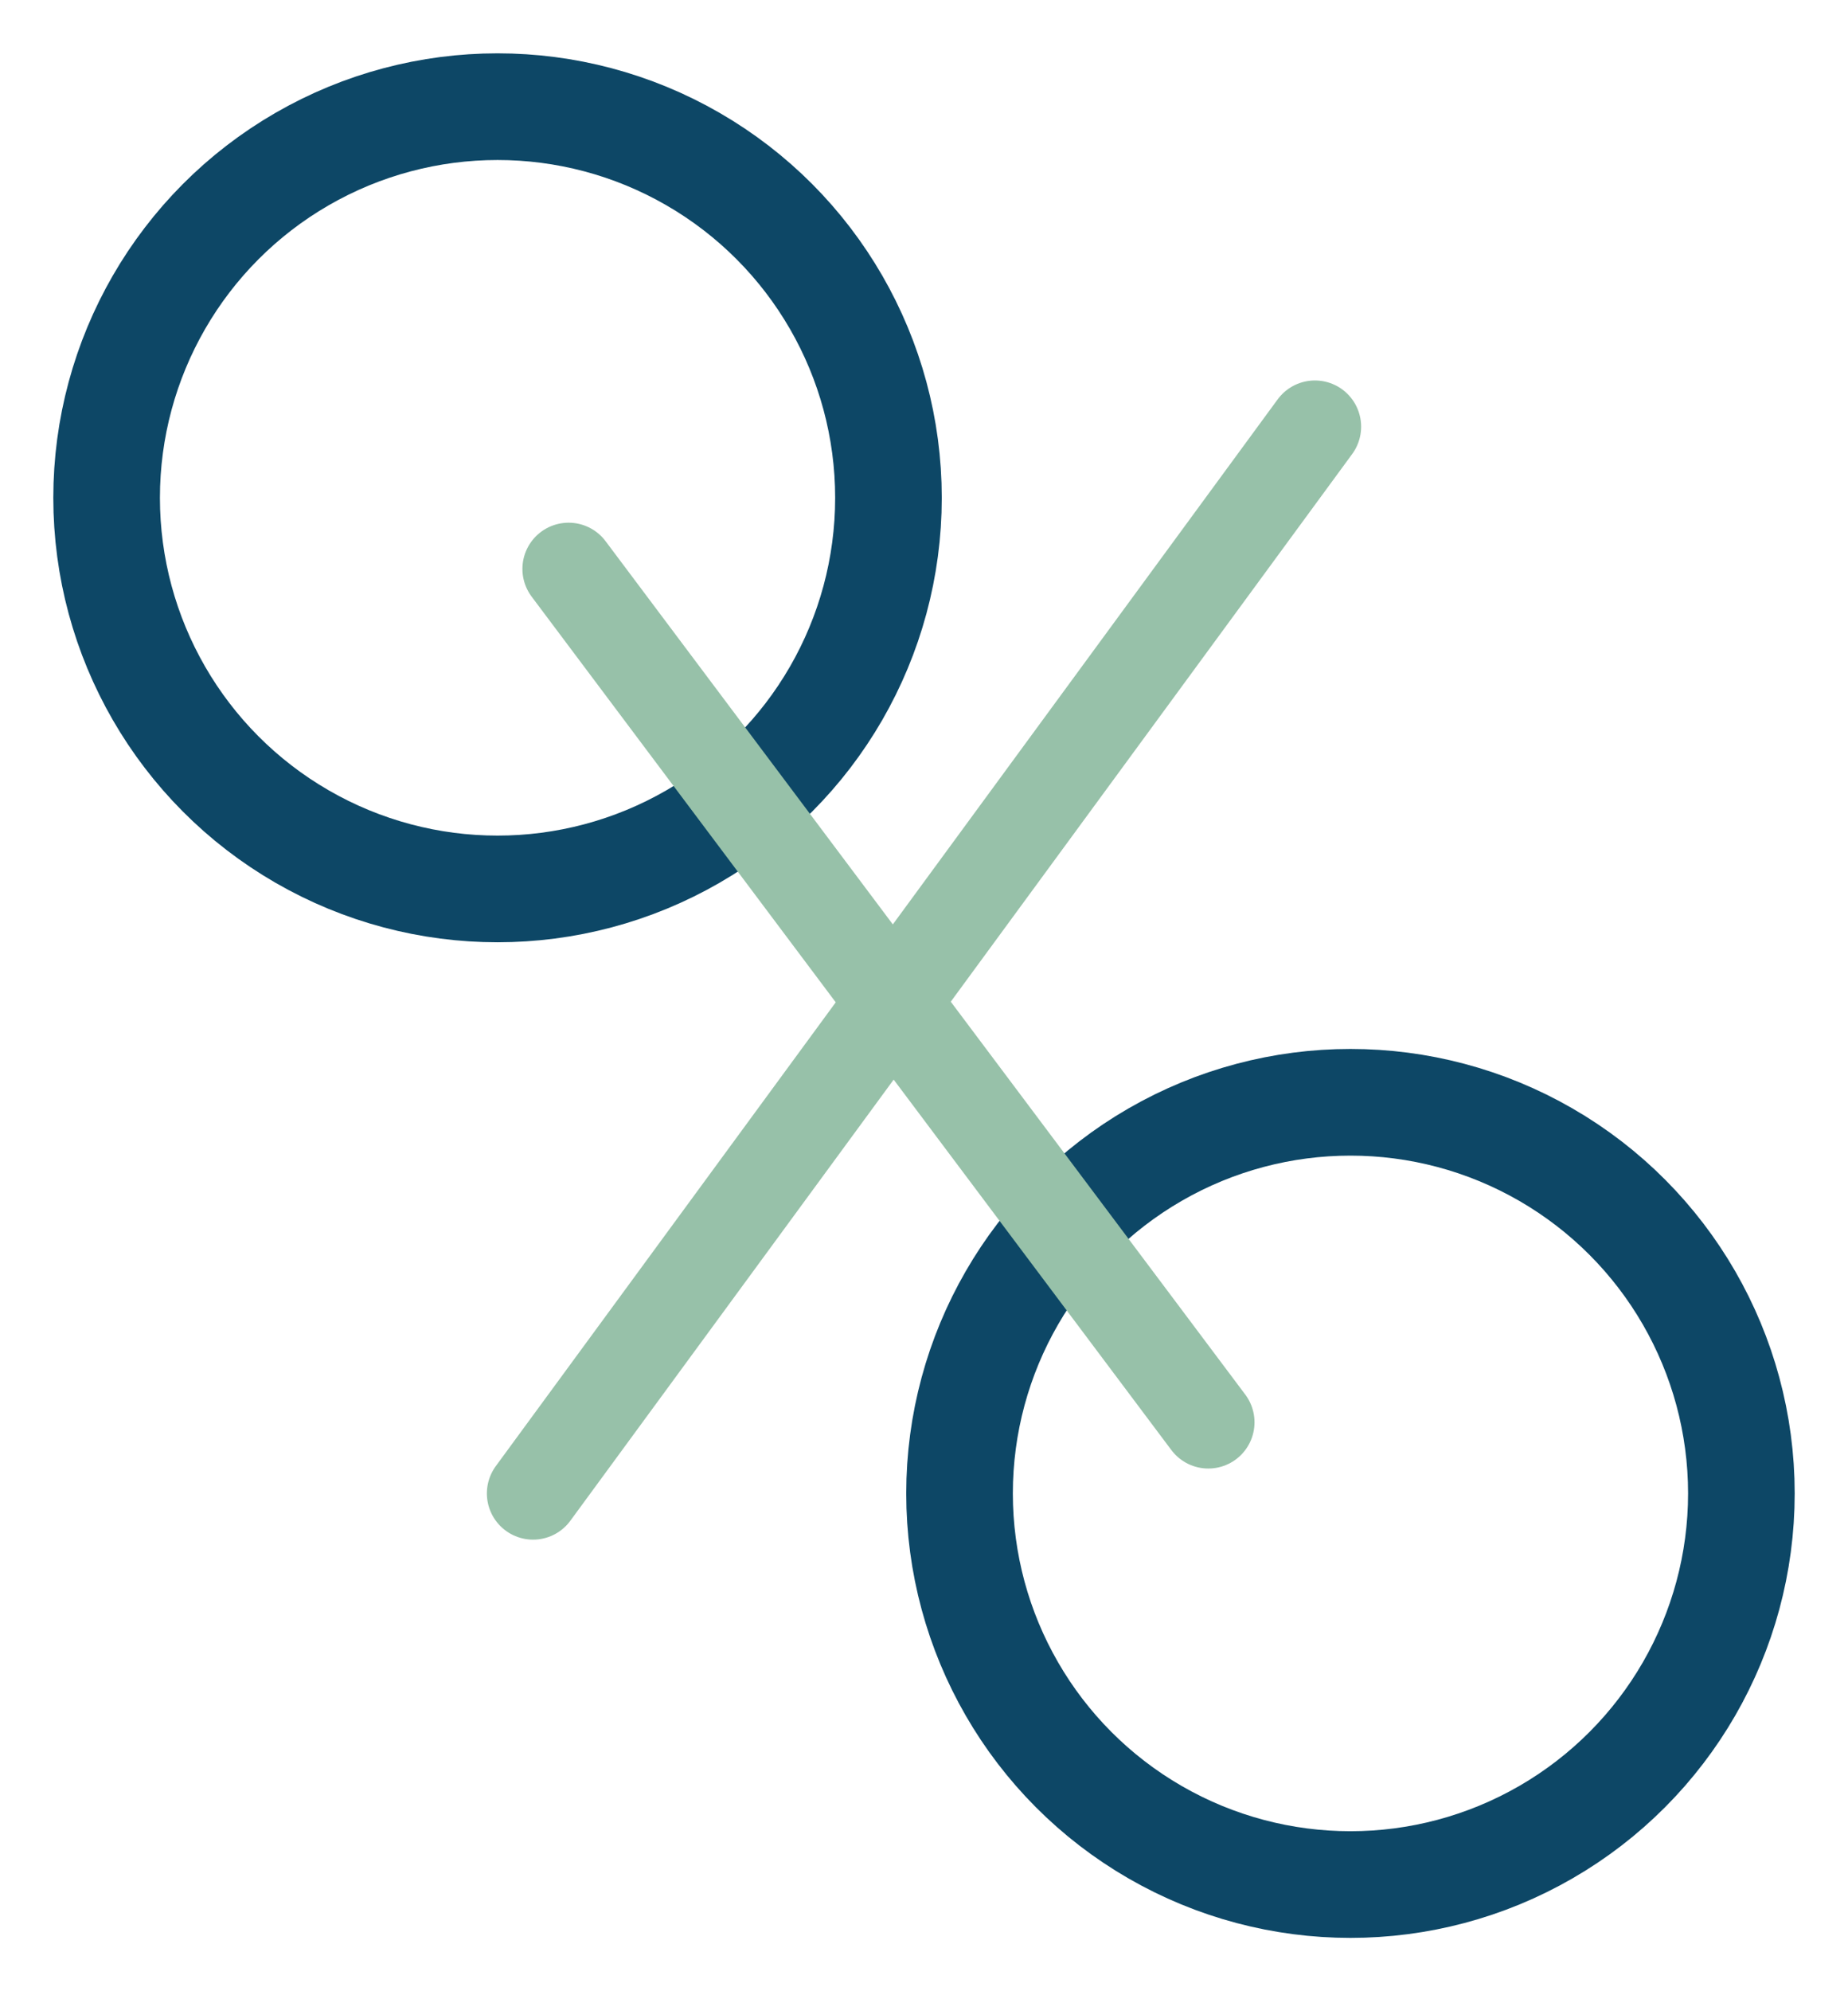
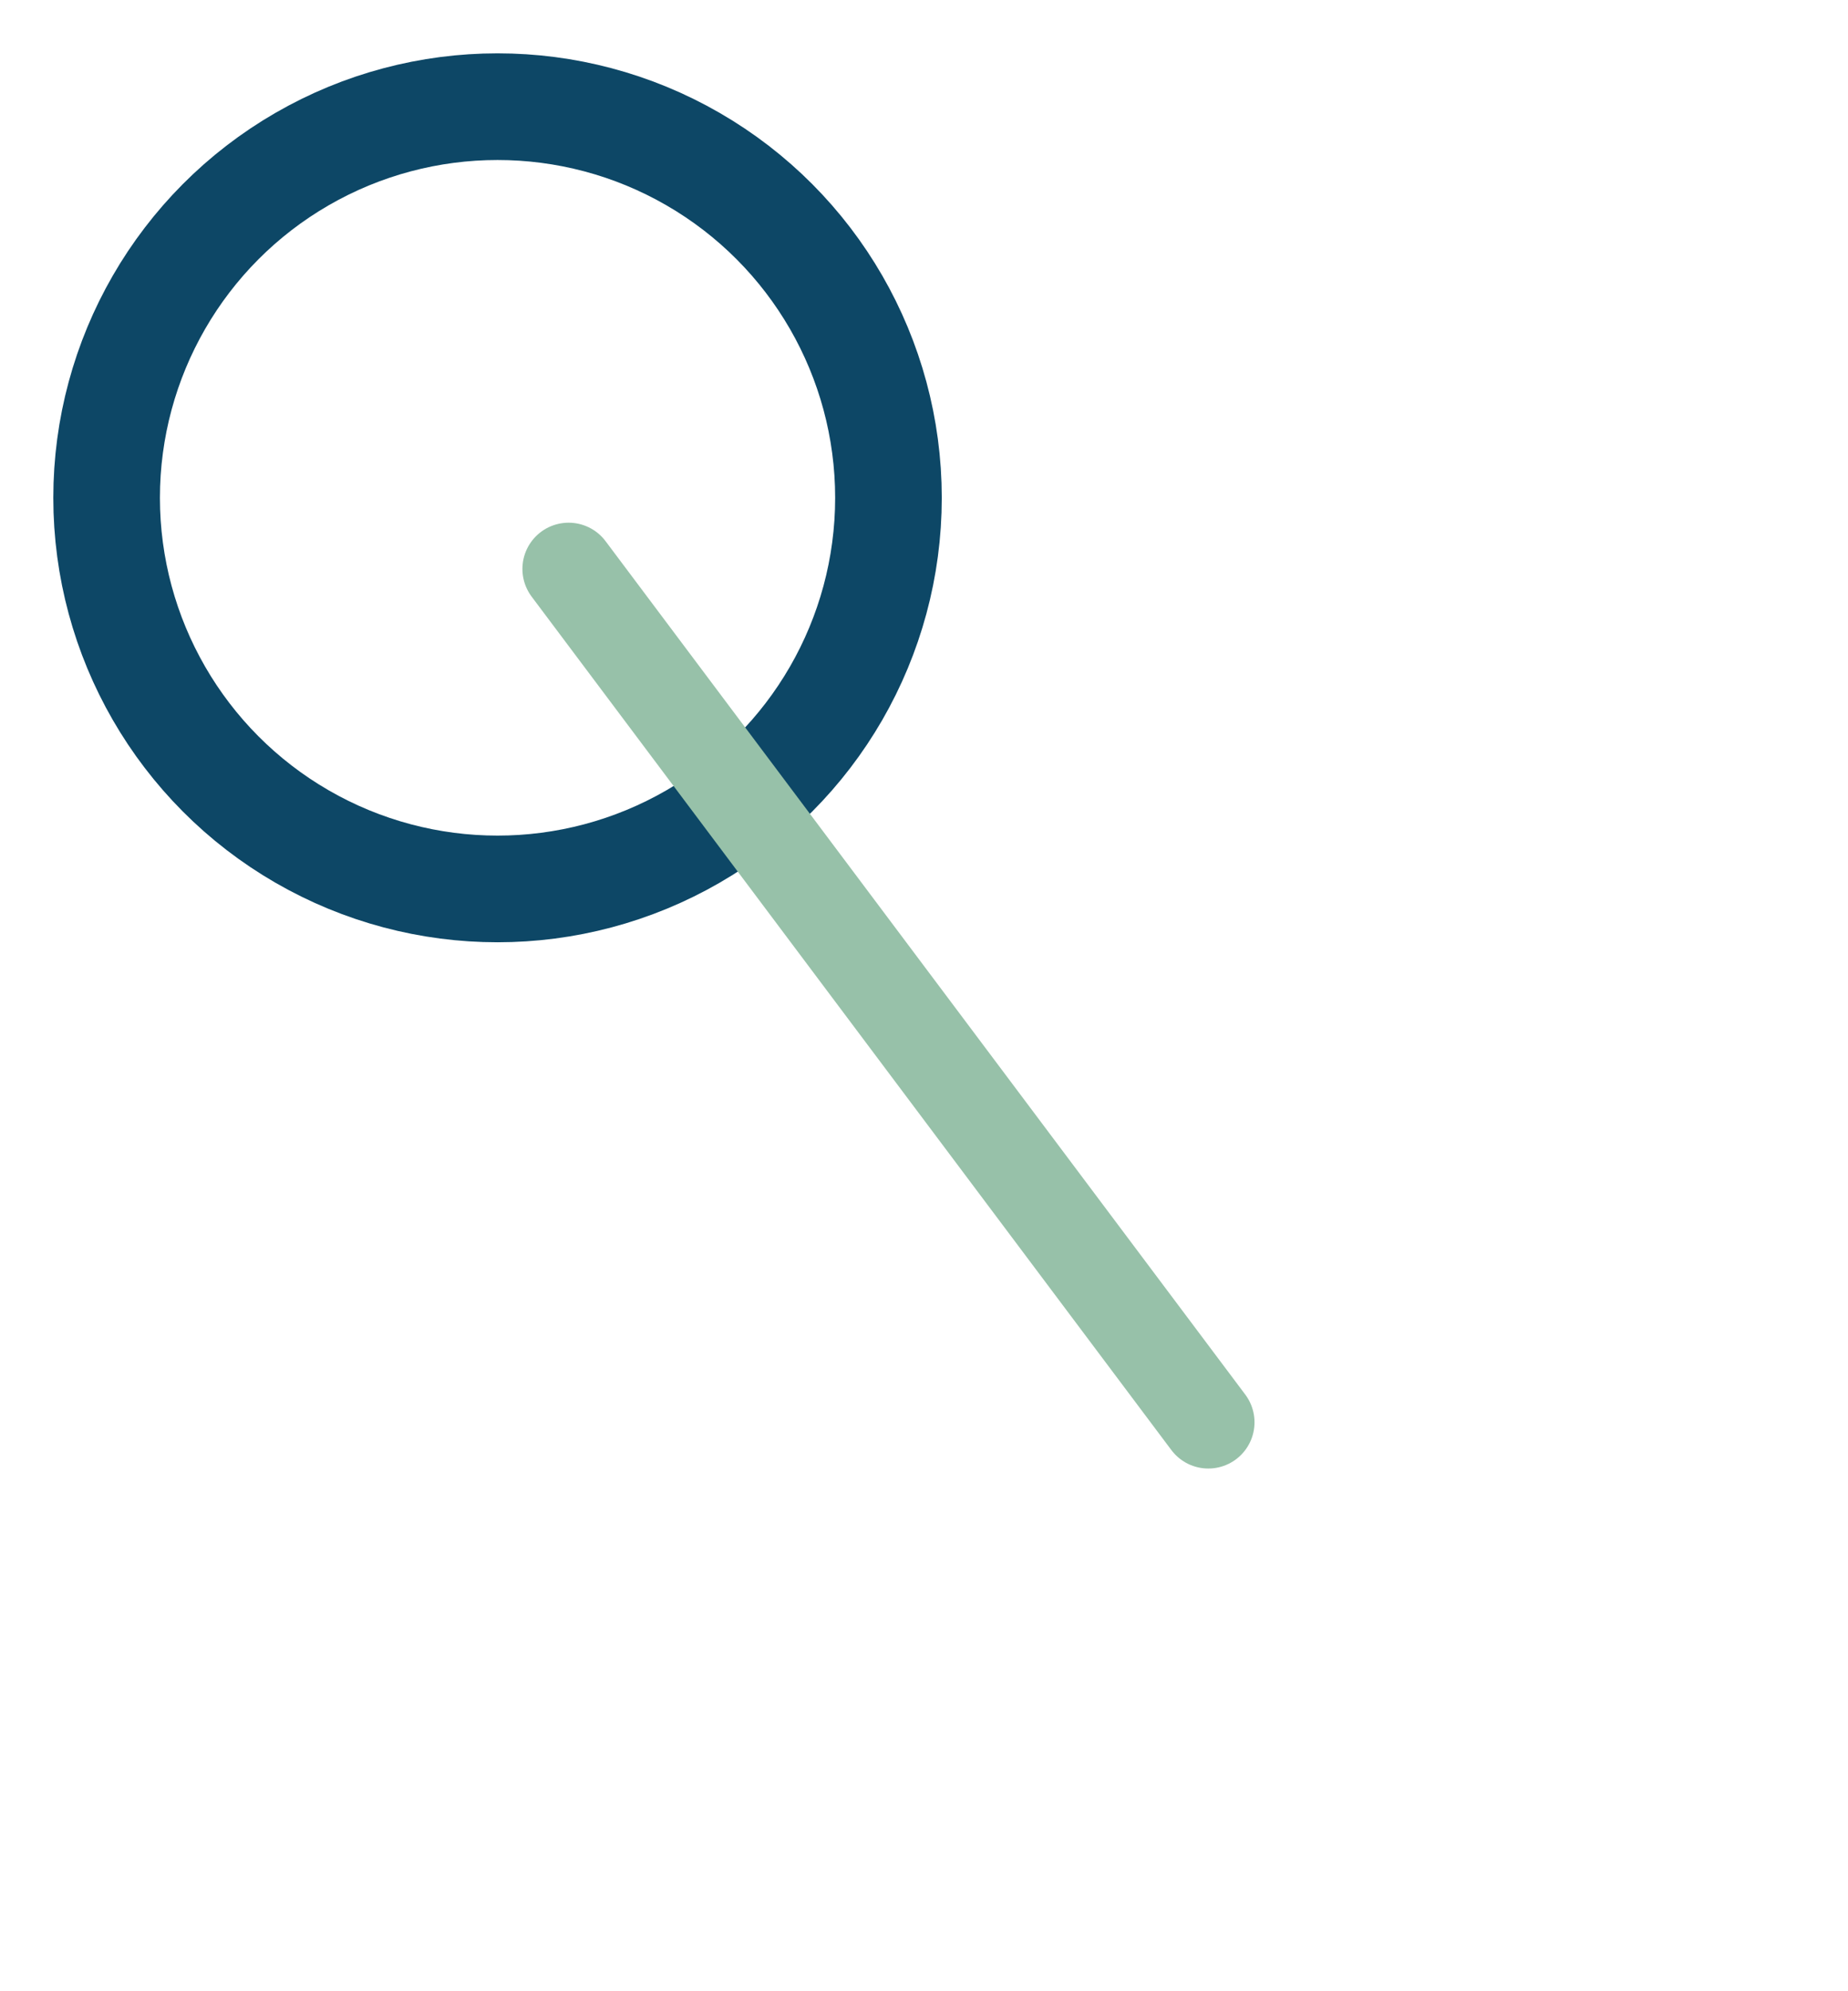
<svg xmlns="http://www.w3.org/2000/svg" width="26" height="28" viewBox="0 0 26 28">
  <circle cx="7" cy="7" r="5.5" fill="none" stroke="#0D4766" stroke-width="1.5" />
-   <circle cx="19" cy="21" r="5.5" fill="none" stroke="#0D4766" stroke-width="1.5" />
-   <path d="M8 8l9 12M18.5 6 l-11 15" stroke="#97C1A9" stroke-width="1.3" stroke-linecap="round" />
+   <path d="M8 8l9 12M18.5 6 " stroke="#97C1A9" stroke-width="1.3" stroke-linecap="round" />
</svg>